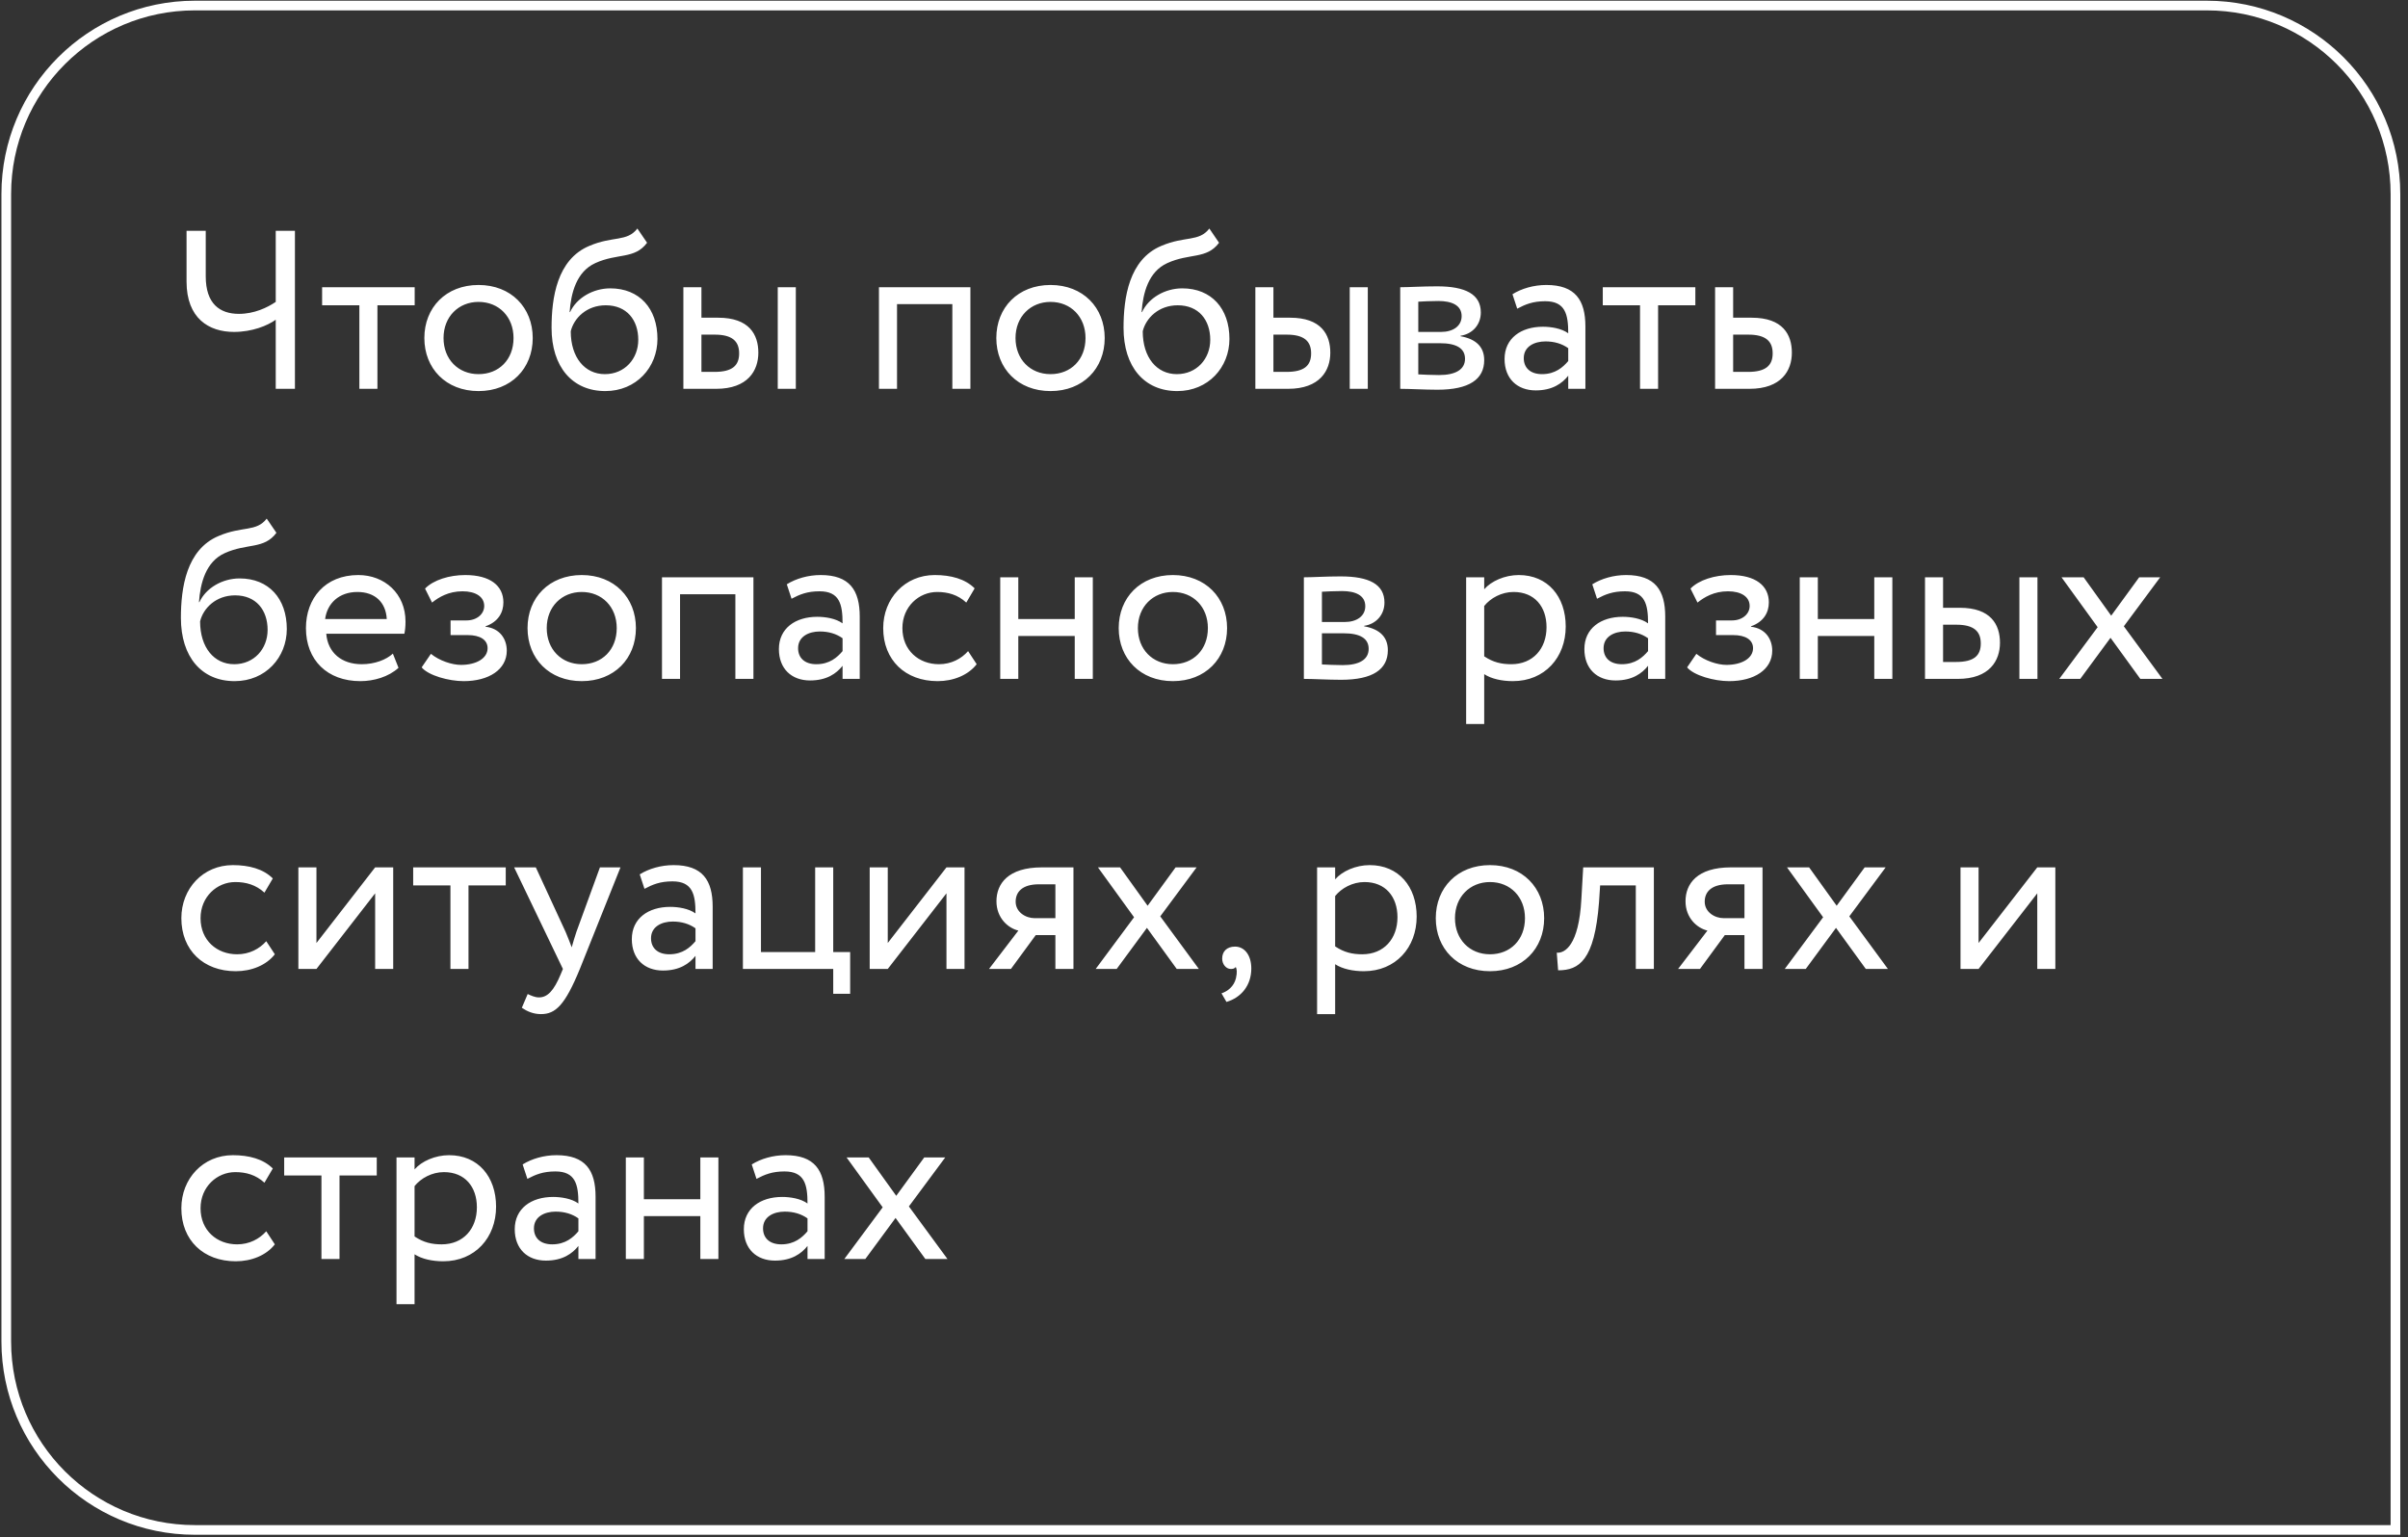
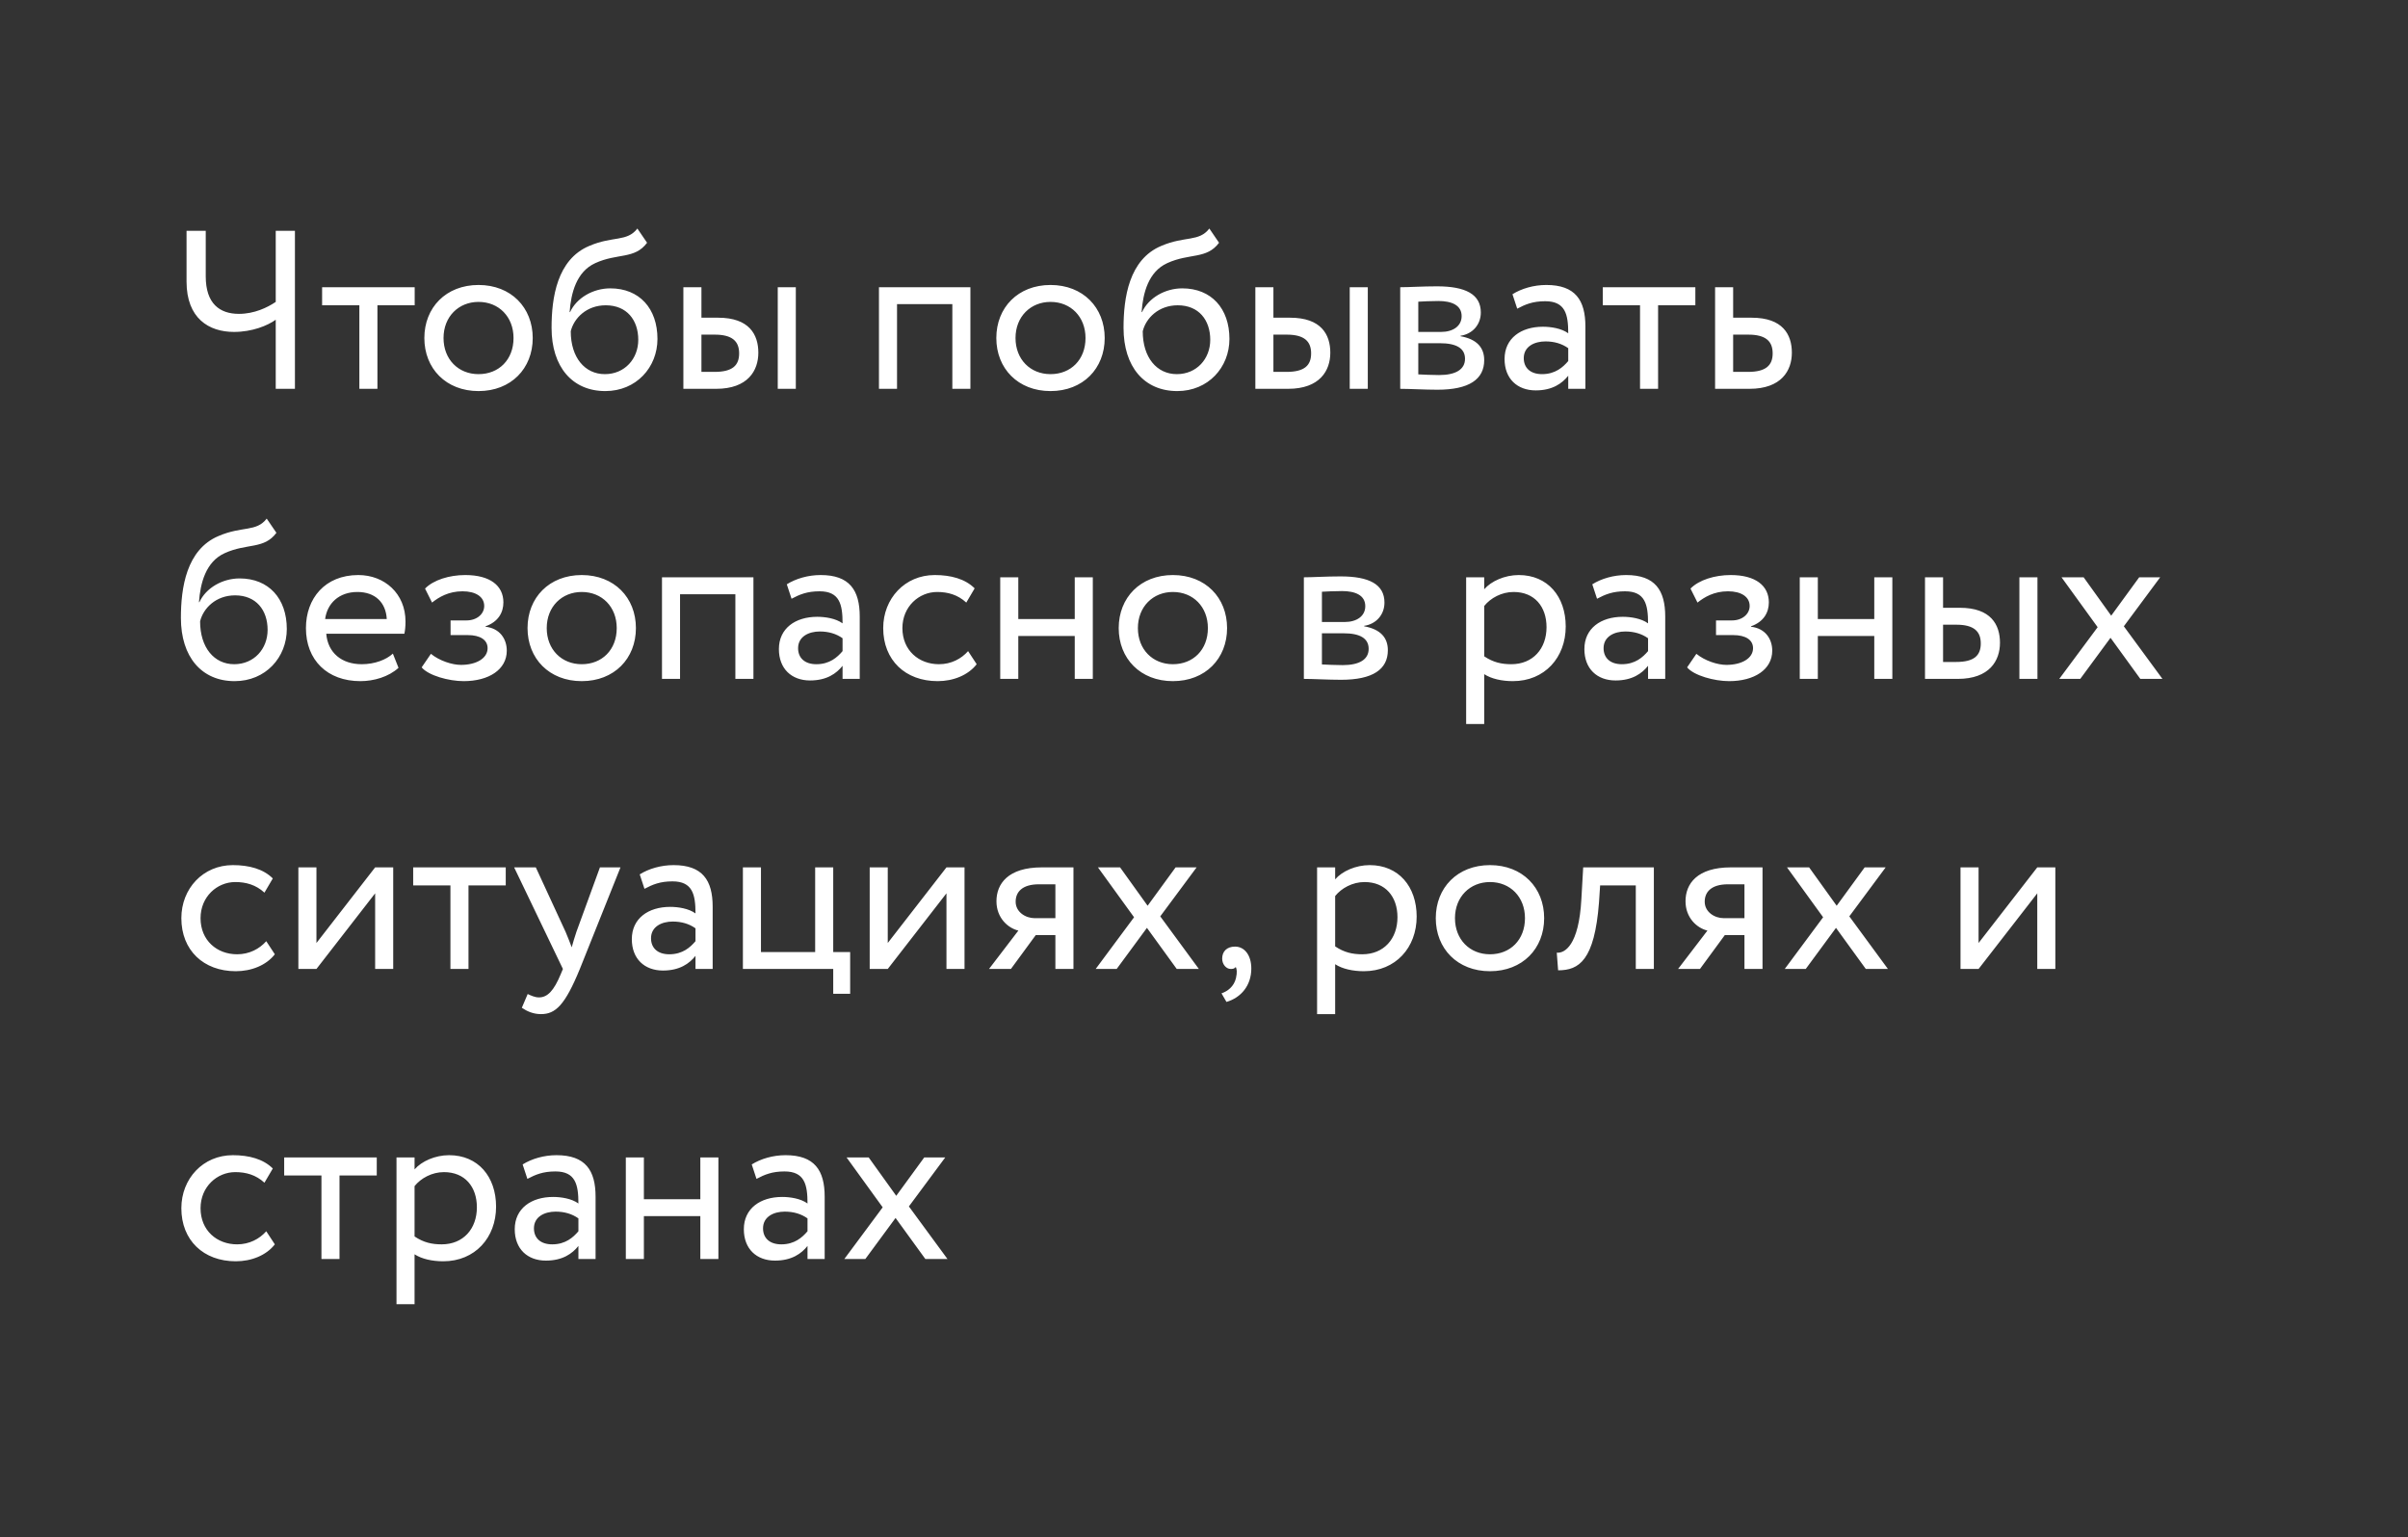
<svg xmlns="http://www.w3.org/2000/svg" width="249" height="159" viewBox="0 0 249 159" fill="none">
  <rect x="0" y="0" width="249" height="159" fill="#333333" stroke="none" />
  <path d="M30.497 23.869H28.513V31.224C27.649 31.808 26.294 32.461 24.707 32.461C22.722 32.461 21.275 31.411 21.275 28.585V23.869H19.29V29.122C19.29 32.928 21.602 34.329 24.193 34.329C26.084 34.329 27.672 33.675 28.513 33.068V40.213H30.497V23.869ZM33.308 31.574H37.16V40.213H39.028V31.574H42.881V29.706H33.308V31.574ZM43.88 34.96C43.88 38.112 46.121 40.446 49.483 40.446C52.845 40.446 55.087 38.112 55.087 34.96C55.087 31.808 52.845 29.473 49.483 29.473C46.121 29.473 43.88 31.808 43.88 34.96ZM45.864 34.96C45.864 32.742 47.429 31.224 49.483 31.224C51.584 31.224 53.102 32.765 53.102 34.96C53.102 37.201 51.584 38.695 49.483 38.695C47.382 38.695 45.864 37.154 45.864 34.96ZM65.907 23.636C64.833 25.037 63.385 24.383 60.934 25.433C57.595 26.834 57.035 30.804 57.035 33.909C57.035 37.948 59.183 40.446 62.592 40.446C65.79 40.446 67.985 37.995 67.985 35.053C67.985 31.901 66.117 29.823 63.105 29.823C61.331 29.823 59.626 30.804 58.949 32.275H58.903C59.043 30.313 59.603 28.095 61.564 27.208C63.876 26.157 65.627 26.834 66.911 25.107L65.907 23.636ZM59.019 34.259C59.346 32.905 60.654 31.574 62.638 31.574C64.81 31.574 66 33.092 66 35.146C66 37.108 64.599 38.695 62.545 38.695C60.467 38.695 59.019 36.968 59.019 34.259ZM70.664 40.213H74.05C77.342 40.213 78.416 38.322 78.416 36.477C78.416 34.609 77.482 32.858 74.26 32.858H72.532V29.706H70.664V40.213ZM80.424 40.213H82.292V29.706H80.424V40.213ZM73.91 34.609C75.707 34.609 76.431 35.286 76.431 36.547C76.431 37.785 75.754 38.462 73.886 38.462H72.532V34.609H73.91ZM98.477 40.213H100.345V29.706H90.889V40.213H92.757V31.457H98.477V40.213ZM103.025 34.96C103.025 38.112 105.267 40.446 108.629 40.446C111.991 40.446 114.232 38.112 114.232 34.96C114.232 31.808 111.991 29.473 108.629 29.473C105.267 29.473 103.025 31.808 103.025 34.96ZM105.01 34.96C105.01 32.742 106.574 31.224 108.629 31.224C110.73 31.224 112.248 32.765 112.248 34.96C112.248 37.201 110.73 38.695 108.629 38.695C106.527 38.695 105.01 37.154 105.01 34.96ZM125.052 23.636C123.978 25.037 122.531 24.383 120.079 25.433C116.74 26.834 116.18 30.804 116.18 33.909C116.18 37.948 118.328 40.446 121.737 40.446C124.936 40.446 127.13 37.995 127.13 35.053C127.13 31.901 125.263 29.823 122.251 29.823C120.476 29.823 118.772 30.804 118.095 32.275H118.048C118.188 30.313 118.748 28.095 120.71 27.208C123.021 26.157 124.772 26.834 126.056 25.107L125.052 23.636ZM118.165 34.259C118.492 32.905 119.799 31.574 121.784 31.574C123.955 31.574 125.146 33.092 125.146 35.146C125.146 37.108 123.745 38.695 121.69 38.695C119.612 38.695 118.165 36.968 118.165 34.259ZM129.81 40.213H133.195C136.487 40.213 137.561 38.322 137.561 36.477C137.561 34.609 136.627 32.858 133.405 32.858H131.678V29.706H129.81V40.213ZM139.569 40.213H141.437V29.706H139.569V40.213ZM133.055 34.609C134.853 34.609 135.577 35.286 135.577 36.547C135.577 37.785 134.9 38.462 133.032 38.462H131.678V34.609H133.055ZM144.79 40.213C145.747 40.213 147.335 40.306 148.642 40.306C151.911 40.306 153.475 39.232 153.475 37.248C153.475 35.94 152.705 35.076 151.024 34.773V34.726C152.285 34.539 153.125 33.559 153.125 32.321C153.125 30.43 151.538 29.613 148.596 29.613C147.078 29.613 145.701 29.706 144.79 29.706V40.213ZM148.899 35.497C150.58 35.497 151.491 36.01 151.491 37.108C151.491 38.205 150.534 38.789 148.806 38.789C147.965 38.789 147.218 38.742 146.658 38.719V35.497H148.899ZM148.736 31.131C150.09 31.131 151.141 31.551 151.141 32.695C151.141 33.722 150.253 34.329 149.016 34.329H146.658V31.201C147.125 31.177 147.895 31.131 148.736 31.131ZM156.888 31.924C157.728 31.481 158.499 31.154 159.783 31.154C161.861 31.154 162.164 32.508 162.164 34.469C161.464 33.956 160.366 33.792 159.549 33.792C157.284 33.792 155.58 34.983 155.58 37.131C155.58 39.162 156.888 40.376 158.802 40.376C160.53 40.376 161.534 39.653 162.164 38.859V40.213H163.939V33.769C163.939 31.037 162.888 29.473 159.899 29.473C158.592 29.473 157.331 29.846 156.397 30.43L156.888 31.924ZM159.456 38.695C158.242 38.695 157.565 38.041 157.565 37.038C157.565 35.823 158.685 35.31 159.806 35.31C160.717 35.31 161.51 35.543 162.164 36.01V37.341C161.627 37.971 160.833 38.695 159.456 38.695ZM165.736 31.574H169.588V40.213H171.456V31.574H175.308V29.706H165.736V31.574ZM177.35 40.213H180.899C184.214 40.213 185.288 38.322 185.288 36.477C185.288 34.609 184.354 32.858 181.132 32.858H179.217V29.706H177.35V40.213ZM180.782 34.609C182.58 34.609 183.303 35.286 183.303 36.547C183.303 37.785 182.603 38.462 180.758 38.462H179.217V34.609H180.782ZM27.579 53.636C26.505 55.037 25.057 54.383 22.605 55.434C19.267 56.834 18.706 60.804 18.706 63.909C18.706 67.948 20.854 70.446 24.263 70.446C27.462 70.446 29.657 67.995 29.657 65.053C29.657 61.901 27.789 59.823 24.777 59.823C23.002 59.823 21.298 60.804 20.621 62.275H20.574C20.714 60.313 21.275 58.095 23.236 57.208C25.547 56.157 27.299 56.834 28.583 55.107L27.579 53.636ZM20.691 64.259C21.018 62.905 22.325 61.574 24.31 61.574C26.481 61.574 27.672 63.092 27.672 65.146C27.672 67.108 26.271 68.695 24.216 68.695C22.139 68.695 20.691 66.968 20.691 64.259ZM40.625 67.598C39.947 68.228 38.757 68.695 37.403 68.695C35.348 68.695 33.9 67.528 33.737 65.543H41.815C41.885 65.216 41.932 64.796 41.932 64.282C41.932 61.387 39.761 59.473 37.052 59.473C33.597 59.473 31.636 61.901 31.636 64.96C31.636 68.275 33.854 70.446 37.263 70.446C38.663 70.446 40.181 70.003 41.208 69.069L40.625 67.598ZM36.959 61.224C38.78 61.224 39.901 62.298 39.994 64.026H33.62C33.83 62.415 35.044 61.224 36.959 61.224ZM47.945 70.446C50.537 70.446 52.404 69.256 52.404 67.294C52.404 66.08 51.681 64.983 50.21 64.82V64.773C51.541 64.306 52.054 63.325 52.054 62.298C52.054 60.57 50.677 59.473 48.108 59.473C46.451 59.473 44.816 59.986 43.952 60.874L44.676 62.321C45.377 61.761 46.381 61.154 47.828 61.154C49.182 61.154 50.07 61.714 50.07 62.672C50.07 63.512 49.299 64.166 48.248 64.166H46.591V65.683H48.365C49.649 65.683 50.42 66.174 50.42 67.037C50.42 68.088 49.252 68.765 47.665 68.765C46.754 68.765 45.447 68.345 44.559 67.621L43.602 69.022C44.303 69.863 46.404 70.446 47.945 70.446ZM54.55 64.96C54.55 68.112 56.792 70.446 60.154 70.446C63.516 70.446 65.757 68.112 65.757 64.96C65.757 61.808 63.516 59.473 60.154 59.473C56.792 59.473 54.55 61.808 54.55 64.96ZM56.535 64.96C56.535 62.742 58.099 61.224 60.154 61.224C62.255 61.224 63.773 62.765 63.773 64.96C63.773 67.201 62.255 68.695 60.154 68.695C58.053 68.695 56.535 67.154 56.535 64.96ZM76.041 70.213H77.909V59.706H68.453V70.213H70.32V61.457H76.041V70.213ZM81.85 61.924C82.69 61.481 83.461 61.154 84.745 61.154C86.823 61.154 87.126 62.508 87.126 64.469C86.426 63.956 85.329 63.792 84.511 63.792C82.247 63.792 80.542 64.983 80.542 67.131C80.542 69.162 81.85 70.376 83.764 70.376C85.492 70.376 86.496 69.653 87.126 68.859V70.213H88.901V63.769C88.901 61.037 87.85 59.473 84.862 59.473C83.554 59.473 82.293 59.846 81.359 60.43L81.85 61.924ZM84.418 68.695C83.204 68.695 82.527 68.041 82.527 67.037C82.527 65.823 83.648 65.31 84.768 65.31C85.679 65.31 86.473 65.543 87.126 66.01V67.341C86.59 67.972 85.796 68.695 84.418 68.695ZM100.107 67.341C99.407 68.135 98.356 68.695 97.095 68.695C95.017 68.695 93.313 67.271 93.313 64.96C93.313 62.742 95.017 61.224 96.909 61.224C98.006 61.224 99.033 61.504 99.92 62.321L100.784 60.85C99.804 59.87 98.333 59.473 96.652 59.473C93.57 59.473 91.328 61.901 91.328 64.96C91.328 68.275 93.616 70.446 96.955 70.446C98.566 70.446 100.107 69.839 100.994 68.695L100.107 67.341ZM111.134 70.213H113.002V59.706H111.134V64.026H105.297V59.706H103.429V70.213H105.297V65.777H111.134V70.213ZM115.68 64.96C115.68 68.112 117.921 70.446 121.283 70.446C124.645 70.446 126.887 68.112 126.887 64.96C126.887 61.808 124.645 59.473 121.283 59.473C117.921 59.473 115.68 61.808 115.68 64.96ZM117.664 64.96C117.664 62.742 119.229 61.224 121.283 61.224C123.384 61.224 124.902 62.765 124.902 64.96C124.902 67.201 123.384 68.695 121.283 68.695C119.182 68.695 117.664 67.154 117.664 64.96ZM134.826 70.213C135.783 70.213 137.371 70.306 138.678 70.306C141.947 70.306 143.511 69.232 143.511 67.248C143.511 65.94 142.741 65.076 141.06 64.773V64.726C142.321 64.539 143.161 63.559 143.161 62.321C143.161 60.43 141.574 59.613 138.632 59.613C137.114 59.613 135.737 59.706 134.826 59.706V70.213ZM138.935 65.497C140.616 65.497 141.527 66.01 141.527 67.108C141.527 68.205 140.57 68.789 138.842 68.789C138.001 68.789 137.254 68.742 136.694 68.719V65.497H138.935ZM138.772 61.13C140.126 61.13 141.177 61.551 141.177 62.695C141.177 63.722 140.289 64.329 139.052 64.329H136.694V61.2C137.161 61.177 137.931 61.13 138.772 61.13ZM151.607 74.882H153.475V69.723C154.222 70.213 155.32 70.446 156.44 70.446C159.733 70.446 161.904 67.995 161.904 64.796C161.904 61.691 160.036 59.473 157.048 59.473C155.6 59.473 154.199 60.103 153.475 60.944V59.706H151.607V74.882ZM156.511 61.224C158.682 61.224 159.919 62.742 159.919 64.866C159.919 67.084 158.518 68.695 156.277 68.695C155.273 68.695 154.409 68.508 153.475 67.878V62.672C154.129 61.854 155.273 61.224 156.511 61.224ZM165.141 61.924C165.982 61.481 166.752 61.154 168.037 61.154C170.115 61.154 170.418 62.508 170.418 64.469C169.718 63.956 168.62 63.792 167.803 63.792C165.538 63.792 163.834 64.983 163.834 67.131C163.834 69.162 165.141 70.376 167.056 70.376C168.784 70.376 169.788 69.653 170.418 68.859V70.213H172.193V63.769C172.193 61.037 171.142 59.473 168.153 59.473C166.846 59.473 165.585 59.846 164.651 60.43L165.141 61.924ZM167.71 68.695C166.496 68.695 165.819 68.041 165.819 67.037C165.819 65.823 166.939 65.31 168.06 65.31C168.971 65.31 169.764 65.543 170.418 66.01V67.341C169.881 67.972 169.087 68.695 167.71 68.695ZM178.799 70.446C181.391 70.446 183.259 69.256 183.259 67.294C183.259 66.08 182.535 64.983 181.064 64.82V64.773C182.395 64.306 182.908 63.325 182.908 62.298C182.908 60.57 181.531 59.473 178.963 59.473C177.305 59.473 175.671 59.986 174.807 60.874L175.53 62.321C176.231 61.761 177.235 61.154 178.682 61.154C180.037 61.154 180.924 61.714 180.924 62.672C180.924 63.512 180.153 64.166 179.103 64.166H177.445V65.683H179.219C180.504 65.683 181.274 66.174 181.274 67.037C181.274 68.088 180.107 68.765 178.519 68.765C177.608 68.765 176.301 68.345 175.414 67.621L174.456 69.022C175.157 69.863 177.258 70.446 178.799 70.446ZM193.81 70.213H195.678V59.706H193.81V64.026H187.973V59.706H186.105V70.213H187.973V65.777H193.81V70.213ZM199.056 70.213H202.442C205.734 70.213 206.808 68.322 206.808 66.477C206.808 64.609 205.874 62.858 202.652 62.858H200.924V59.706H199.056V70.213ZM208.816 70.213H210.683V59.706H208.816V70.213ZM202.301 64.609C204.099 64.609 204.823 65.286 204.823 66.547C204.823 67.785 204.146 68.462 202.278 68.462H200.924V64.609H202.301ZM223.375 59.706H221.204L218.309 63.675L215.46 59.706H213.172L216.908 64.866L212.939 70.213H215.11L218.239 65.963L221.321 70.213H223.609L219.616 64.773L223.375 59.706ZM27.532 97.341C26.831 98.135 25.781 98.695 24.52 98.695C22.442 98.695 20.738 97.271 20.738 94.96C20.738 92.742 22.442 91.224 24.333 91.224C25.431 91.224 26.458 91.504 27.345 92.321L28.209 90.85C27.228 89.87 25.758 89.473 24.076 89.473C20.994 89.473 18.753 91.901 18.753 94.96C18.753 98.275 21.041 100.446 24.38 100.446C25.991 100.446 27.532 99.839 28.419 98.695L27.532 97.341ZM32.722 100.213L38.792 92.391V100.213H40.66V89.706H38.792L32.722 97.528V89.706H30.854V100.213H32.722ZM42.725 91.574H46.577V100.213H48.445V91.574H52.297V89.706H42.725V91.574ZM64.162 89.706H62.037L59.609 96.361C59.422 96.921 59.259 97.458 59.119 97.972C58.908 97.434 58.722 96.921 58.488 96.384L55.406 89.706H53.165L58.208 100.213L57.975 100.773C57.274 102.454 56.62 103.155 55.733 103.155C55.313 103.155 54.916 102.968 54.566 102.805L53.959 104.229C54.519 104.602 55.15 104.883 55.943 104.883C57.438 104.883 58.418 103.972 59.959 100.213L64.162 89.706ZM66.642 91.924C67.482 91.481 68.253 91.154 69.537 91.154C71.615 91.154 71.918 92.508 71.918 94.469C71.218 93.956 70.121 93.792 69.303 93.792C67.039 93.792 65.334 94.983 65.334 97.131C65.334 99.162 66.642 100.376 68.556 100.376C70.284 100.376 71.288 99.653 71.918 98.859V100.213H73.693V93.769C73.693 91.037 72.642 89.473 69.654 89.473C68.346 89.473 67.085 89.846 66.151 90.43L66.642 91.924ZM69.21 98.695C67.996 98.695 67.319 98.041 67.319 97.037C67.319 95.823 68.439 95.31 69.56 95.31C70.471 95.31 71.265 95.543 71.918 96.01V97.341C71.381 97.972 70.588 98.695 69.21 98.695ZM76.82 100.213H86.16V102.781H87.911V98.462H86.16V89.706H84.292V98.462H78.688V89.706H76.82V100.213ZM91.799 100.213L97.869 92.391V100.213H99.737V89.706H97.869L91.799 97.528V89.706H89.931V100.213H91.799ZM107.732 89.706C104.23 89.706 103.039 91.411 103.039 93.209C103.039 94.936 104.23 95.987 105.304 96.244L102.269 100.213H104.534L107.102 96.711H109.133V100.213H111.001V89.706H107.732ZM105.024 93.255C105.024 92.275 105.678 91.457 107.429 91.457H109.133V94.96H106.985C106.051 94.96 105.024 94.329 105.024 93.255ZM123.736 89.706H121.564L118.669 93.675L115.821 89.706H113.533L117.268 94.866L113.299 100.213H115.47L118.599 95.963L121.681 100.213H123.969L119.977 94.773L123.736 89.706ZM126.38 99.139C126.38 99.746 126.8 100.213 127.267 100.213C127.454 100.213 127.664 100.19 127.781 100.003C127.897 100.213 127.944 100.563 127.804 101.17C127.594 102.034 126.94 102.524 126.31 102.734L126.823 103.622C128.341 103.178 129.392 101.917 129.392 100.166C129.392 98.789 128.691 97.901 127.711 97.901C126.847 97.901 126.38 98.415 126.38 99.139ZM136.194 104.883H138.062V99.723C138.809 100.213 139.906 100.446 141.027 100.446C144.319 100.446 146.491 97.995 146.491 94.796C146.491 91.691 144.623 89.473 141.634 89.473C140.187 89.473 138.786 90.103 138.062 90.944V89.706H136.194V104.883ZM141.097 91.224C143.268 91.224 144.506 92.742 144.506 94.866C144.506 97.084 143.105 98.695 140.864 98.695C139.86 98.695 138.996 98.508 138.062 97.878V92.671C138.716 91.854 139.86 91.224 141.097 91.224ZM148.467 94.96C148.467 98.112 150.709 100.446 154.071 100.446C157.433 100.446 159.674 98.112 159.674 94.96C159.674 91.808 157.433 89.473 154.071 89.473C150.709 89.473 148.467 91.808 148.467 94.96ZM150.452 94.96C150.452 92.742 152.016 91.224 154.071 91.224C156.172 91.224 157.69 92.765 157.69 94.96C157.69 97.201 156.172 98.695 154.071 98.695C151.969 98.695 150.452 97.154 150.452 94.96ZM169.15 100.213H171.018V89.706H163.71L163.523 92.975C163.266 97.831 161.772 98.602 160.978 98.532L161.118 100.353C163.29 100.353 164.878 99.326 165.344 93.349L165.461 91.574H169.15V100.213ZM178.985 89.706C175.483 89.706 174.292 91.411 174.292 93.209C174.292 94.936 175.483 95.987 176.557 96.244L173.522 100.213H175.786L178.355 96.711H180.386V100.213H182.254V89.706H178.985ZM176.277 93.255C176.277 92.275 176.93 91.457 178.682 91.457H180.386V94.96H178.238C177.304 94.96 176.277 94.329 176.277 93.255ZM194.988 89.706H192.817L189.922 93.675L187.073 89.706H184.785L188.521 94.866L184.552 100.213H186.723L189.852 95.963L192.934 100.213H195.222L191.229 94.773L194.988 89.706ZM204.595 100.213L210.665 92.391V100.213H212.533V89.706H210.665L204.595 97.528V89.706H202.727V100.213H204.595ZM27.532 127.341C26.831 128.135 25.781 128.695 24.52 128.695C22.442 128.695 20.738 127.271 20.738 124.96C20.738 122.741 22.442 121.224 24.333 121.224C25.431 121.224 26.458 121.504 27.345 122.321L28.209 120.85C27.228 119.87 25.758 119.473 24.076 119.473C20.994 119.473 18.753 121.901 18.753 124.96C18.753 128.275 21.041 130.446 24.38 130.446C25.991 130.446 27.532 129.839 28.419 128.695L27.532 127.341ZM29.386 121.574H33.239V130.213H35.107V121.574H38.959V119.706H29.386V121.574ZM41 134.883H42.868V129.723C43.615 130.213 44.713 130.446 45.833 130.446C49.126 130.446 51.297 127.995 51.297 124.796C51.297 121.691 49.429 119.473 46.441 119.473C44.993 119.473 43.592 120.103 42.868 120.944V119.706H41V134.883ZM45.904 121.224C48.075 121.224 49.312 122.741 49.312 124.866C49.312 127.084 47.911 128.695 45.67 128.695C44.666 128.695 43.802 128.508 42.868 127.878V122.671C43.522 121.854 44.666 121.224 45.904 121.224ZM54.534 121.924C55.375 121.481 56.145 121.154 57.43 121.154C59.508 121.154 59.811 122.508 59.811 124.469C59.111 123.956 58.013 123.792 57.196 123.792C54.931 123.792 53.227 124.983 53.227 127.131C53.227 129.162 54.534 130.376 56.449 130.376C58.177 130.376 59.181 129.653 59.811 128.859V130.213H61.586V123.769C61.586 121.037 60.535 119.473 57.546 119.473C56.239 119.473 54.978 119.846 54.044 120.43L54.534 121.924ZM57.103 128.695C55.889 128.695 55.212 128.042 55.212 127.038C55.212 125.823 56.332 125.31 57.453 125.31C58.364 125.31 59.157 125.543 59.811 126.01V127.341C59.274 127.971 58.48 128.695 57.103 128.695ZM72.418 130.213H74.286V119.706H72.418V124.026H66.581V119.706H64.713V130.213H66.581V125.777H72.418V130.213ZM78.225 121.924C79.065 121.481 79.835 121.154 81.12 121.154C83.198 121.154 83.501 122.508 83.501 124.469C82.801 123.956 81.703 123.792 80.886 123.792C78.621 123.792 76.917 124.983 76.917 127.131C76.917 129.162 78.225 130.376 80.139 130.376C81.867 130.376 82.871 129.653 83.501 128.859V130.213H85.276V123.769C85.276 121.037 84.225 119.473 81.236 119.473C79.929 119.473 78.668 119.846 77.734 120.43L78.225 121.924ZM80.793 128.695C79.579 128.695 78.902 128.042 78.902 127.038C78.902 125.823 80.022 125.31 81.143 125.31C82.054 125.31 82.847 125.543 83.501 126.01V127.341C82.964 127.971 82.17 128.695 80.793 128.695ZM97.743 119.706H95.571L92.676 123.675L89.828 119.706H87.54L91.275 124.866L87.306 130.213H89.477L92.606 125.964L95.688 130.213H97.976L93.984 124.773L97.743 119.706Z" fill="white" />
-   <path d="M228.202 0.574H20.148C9.378 0.574 0.648 9.305 0.648 20.074V138.73C0.648 149.5 9.378 158.23 20.148 158.23H247.702V20.074C247.702 9.305 238.972 0.574 228.202 0.574Z" stroke="white" />
</svg>